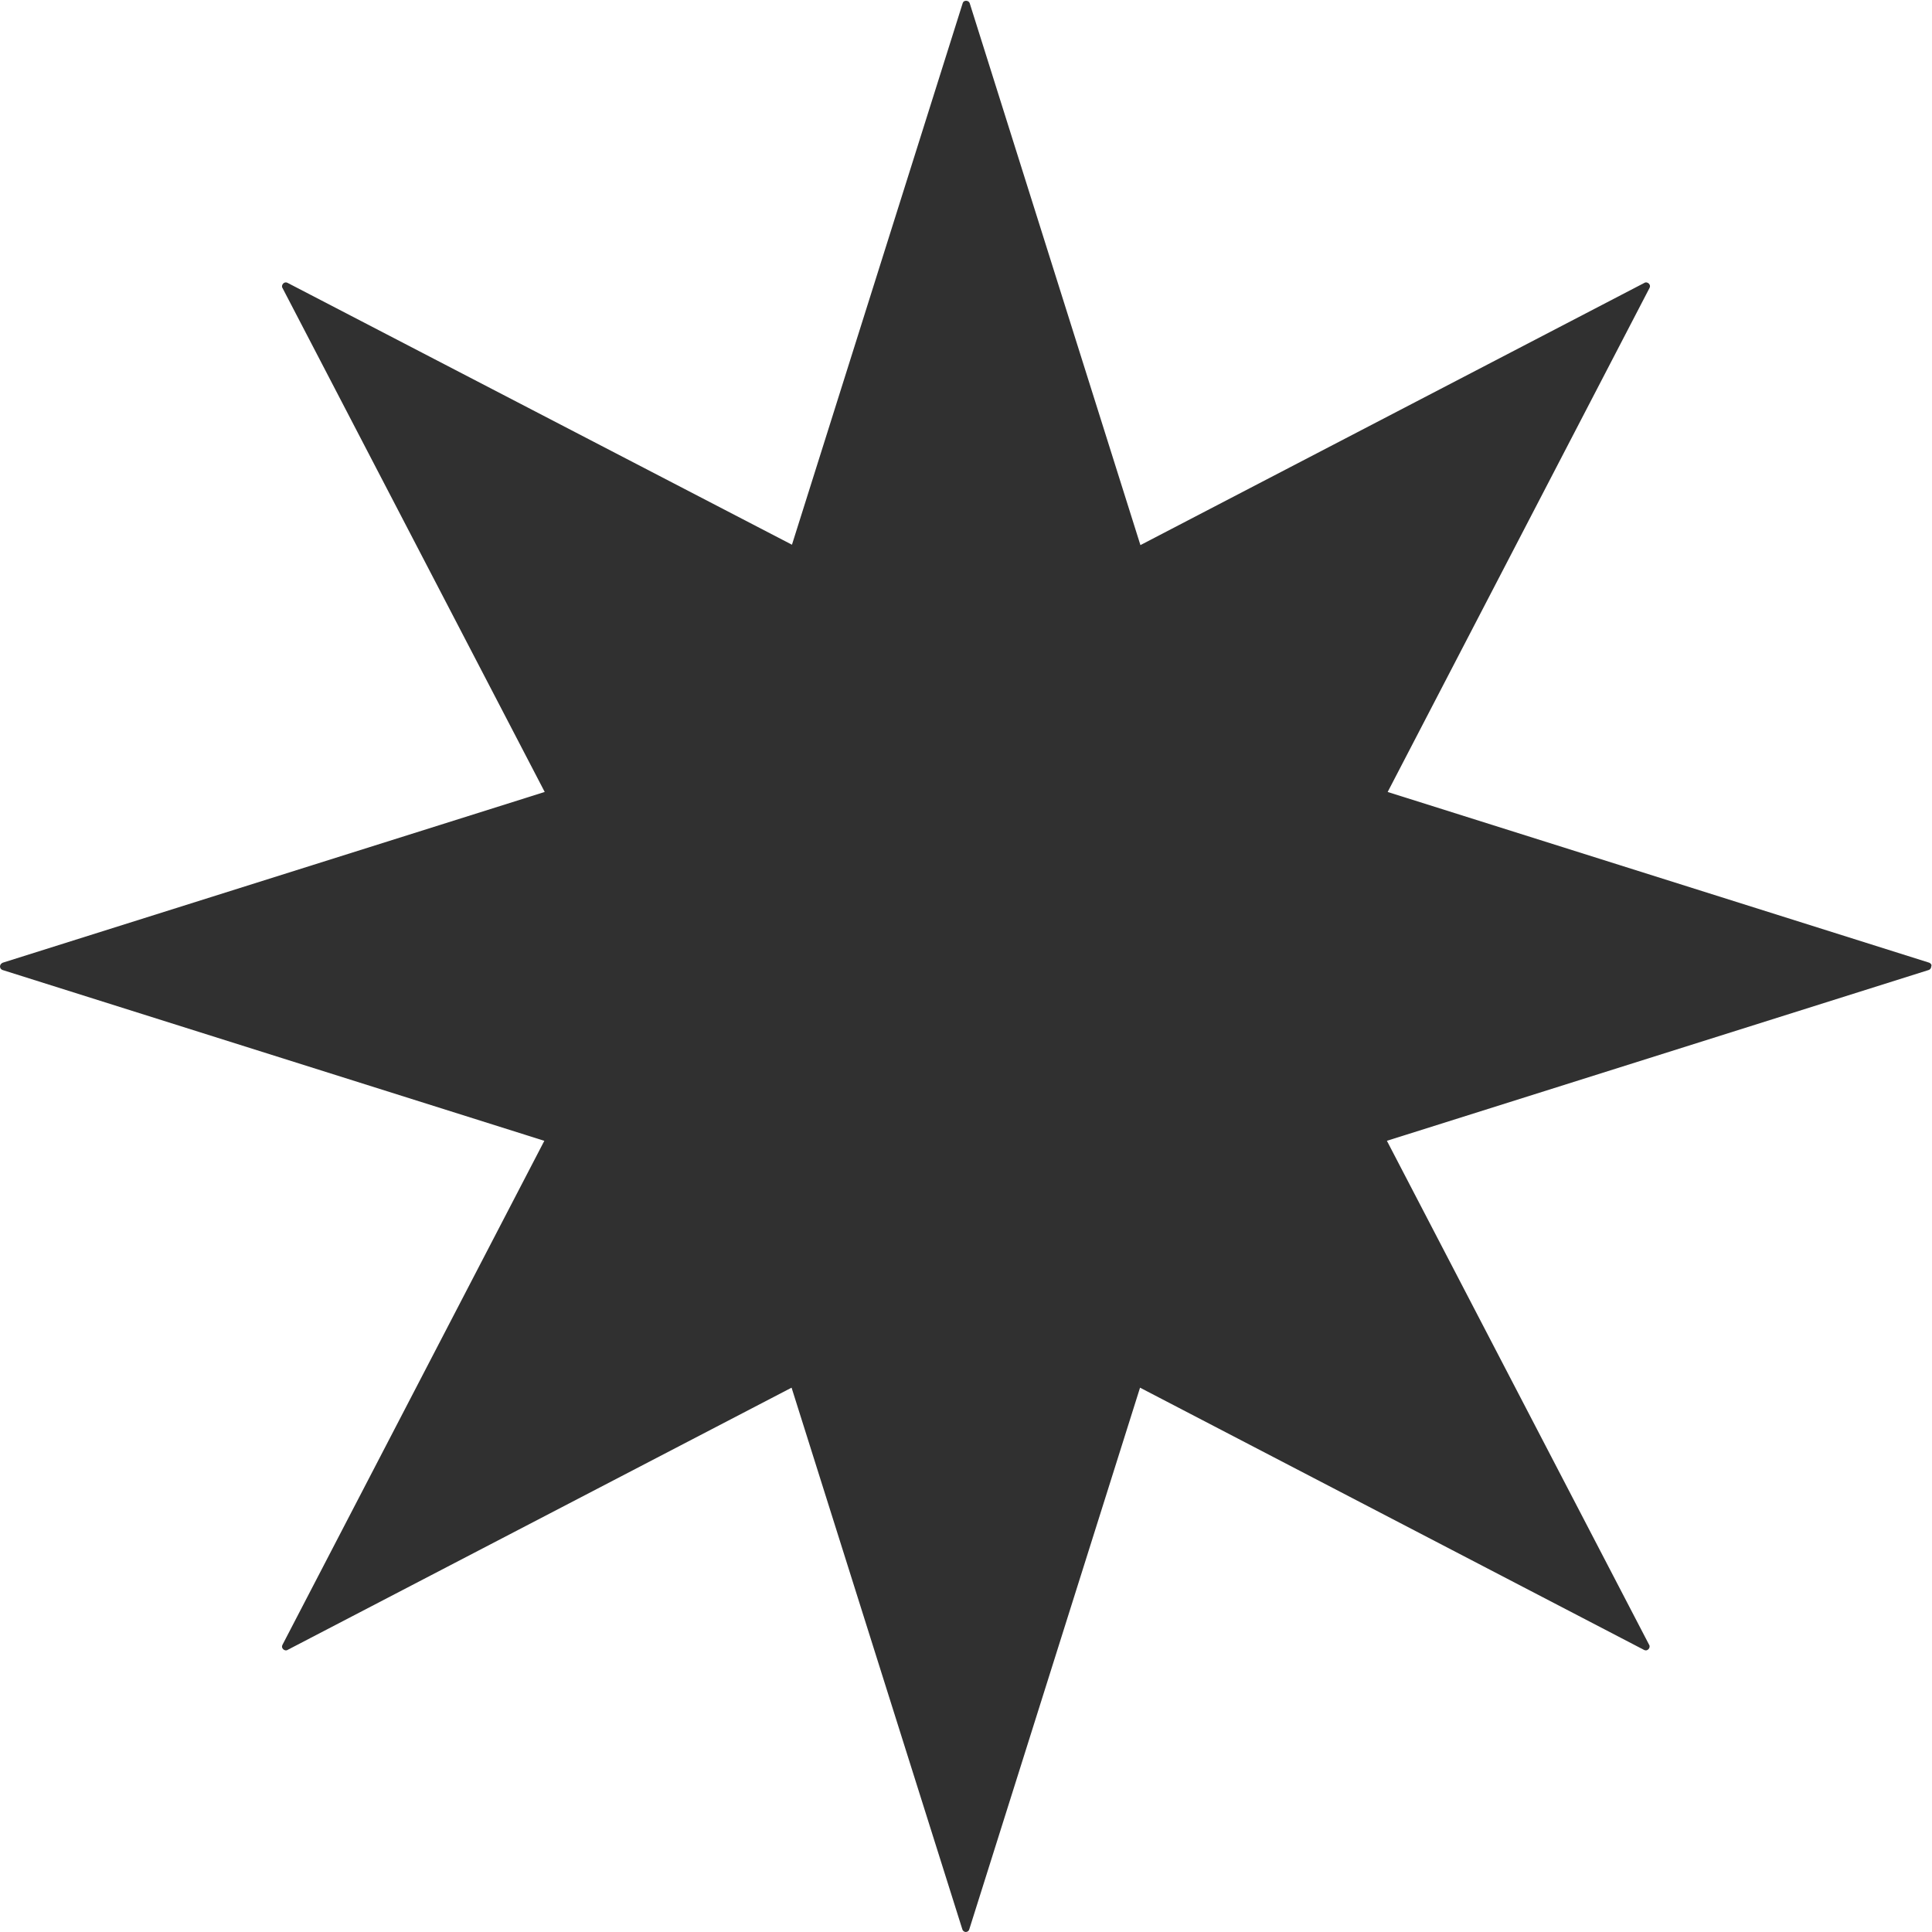
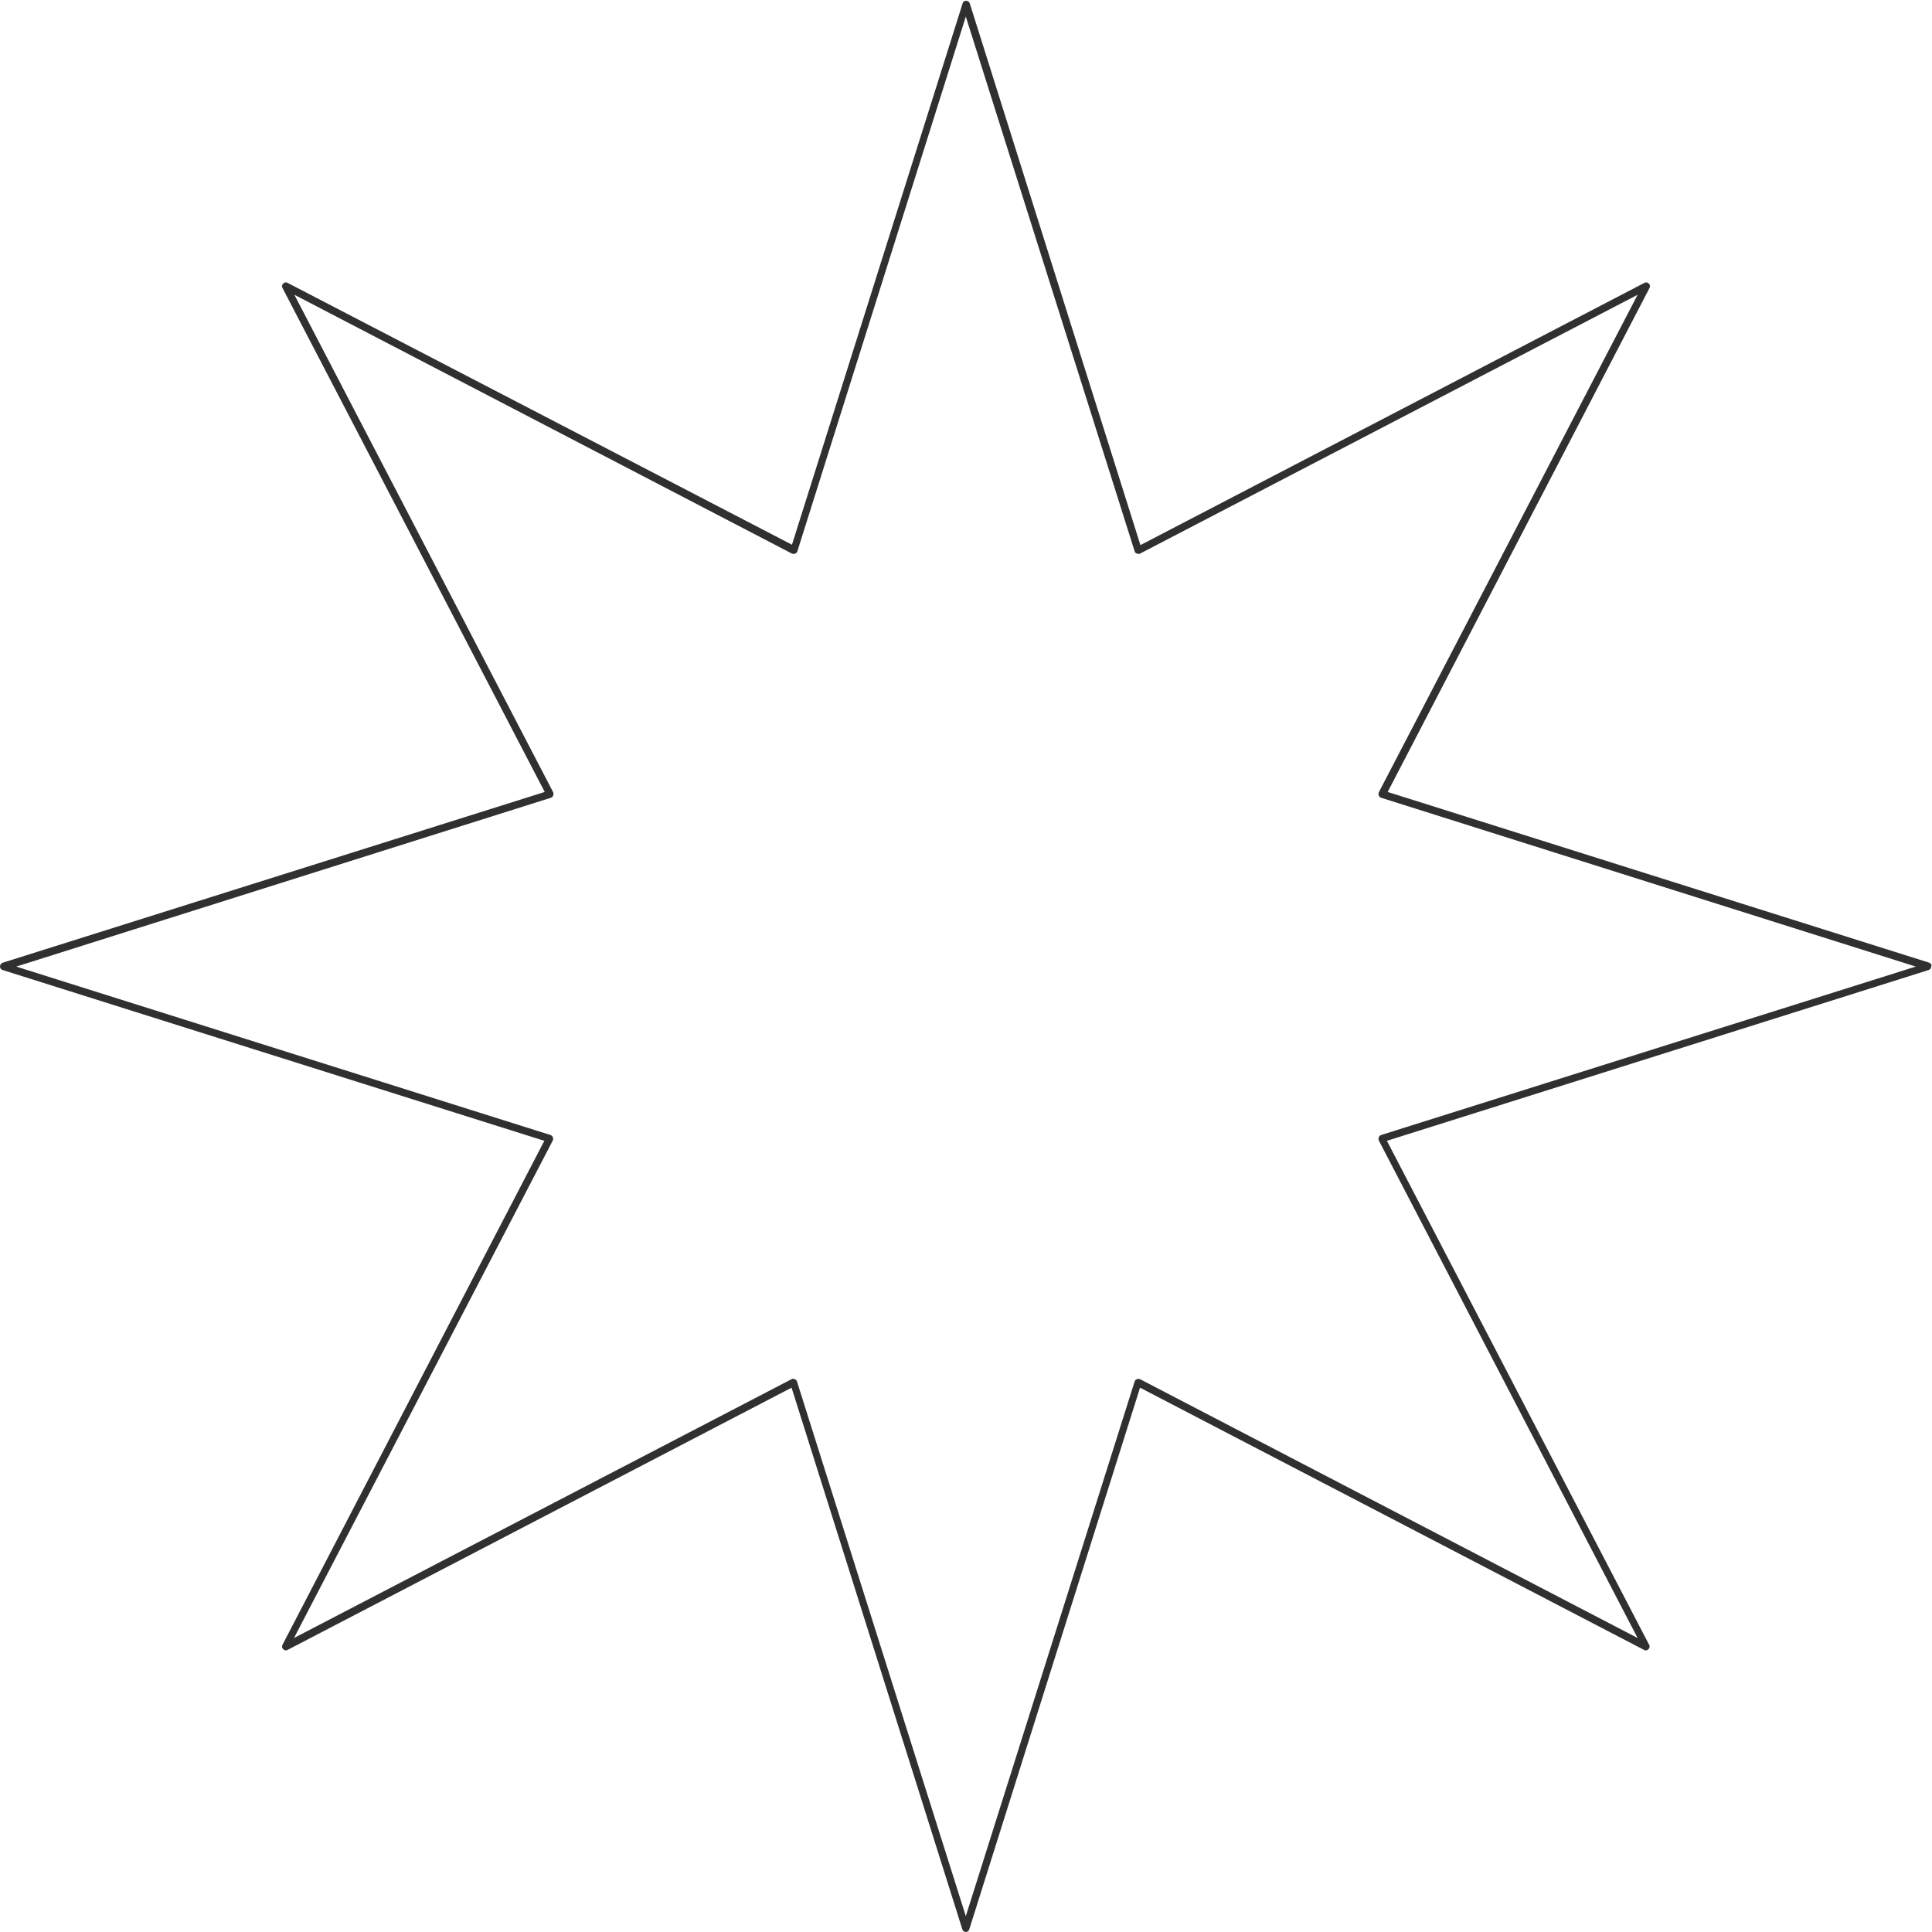
<svg xmlns="http://www.w3.org/2000/svg" xmlns:xlink="http://www.w3.org/1999/xlink" fill="#303030" height="500.1" preserveAspectRatio="xMidYMid meet" version="1" viewBox="0.0 -0.2 500.1 500.1" width="500.1" zoomAndPan="magnify">
  <linearGradient gradientUnits="userSpaceOnUse" id="a" x1="243.45" x2="256.096" xlink:actuate="onLoad" xlink:show="other" xlink:type="simple" y1="-66.202" y2="540.806">
    <stop offset="0" stop-color="#303030" />
    <stop offset="0.503" stop-color="#303030" />
    <stop offset="1" stop-color="#303030" />
  </linearGradient>
-   <path d="M499.1 250L357.8 205.4 426.2 73.8 294.6 142.2 250 0.9 205.4 142.2 73.9 73.8 142.3 205.4 1 250 142.3 294.6 73.9 426.1 205.4 357.7 250 499 294.6 357.7 426.2 426.1 357.8 294.6z" fill="url(#a)" />
  <g id="change1_1">
    <path d="M499.4,249l-140.2-44.2L427,74.3c0.2-0.4,0.1-0.8-0.2-1.1c-0.3-0.3-0.8-0.4-1.1-0.2l-130.5,67.9L251,0.6 c-0.3-0.8-1.6-0.8-1.8,0l-44.2,140.2L74.4,73c-0.4-0.2-0.8-0.1-1.1,0.2c-0.3,0.3-0.4,0.8-0.2,1.1l67.9,130.5L0.7,249 C0.3,249.2,0,249.5,0,250c0,0.4,0.3,0.8,0.7,0.9l140.2,44.2L73.1,425.6c-0.2,0.4-0.1,0.8,0.2,1.1c0.3,0.3,0.8,0.4,1.1,0.2 l130.5-67.9l44.2,140.2c0.1,0.4,0.5,0.7,0.9,0.7c0.4,0,0.8-0.3,0.9-0.7l44.2-140.2l130.5,67.9c0.4,0.2,0.8,0.1,1.1-0.2 c0.3-0.3,0.4-0.8,0.2-1.1l-67.9-130.5l140.2-44.2c0.4-0.1,0.7-0.5,0.7-0.9C500.1,249.5,499.8,249.2,499.4,249z M357.5,293.6 c-0.3,0.1-0.5,0.3-0.6,0.6s-0.1,0.6,0,0.8l67,128.8l-128.8-67c-0.3-0.1-0.6-0.1-0.8,0c-0.3,0.1-0.5,0.3-0.6,0.6L250,495.8 l-43.7-138.4c-0.1-0.3-0.3-0.5-0.6-0.6c-0.1,0-0.2-0.1-0.4-0.1c-0.2,0-0.3,0-0.4,0.1l-128.8,67l67-128.8c0.1-0.3,0.1-0.6,0-0.8 c-0.1-0.3-0.3-0.5-0.6-0.6L4.2,250l138.4-43.7c0.3-0.1,0.5-0.3,0.6-0.6c0.1-0.3,0.1-0.6,0-0.8l-67-128.8l128.8,67 c0.3,0.1,0.6,0.1,0.8,0c0.3-0.1,0.5-0.3,0.6-0.6L250,4.1l43.7,138.4c0.1,0.3,0.3,0.5,0.6,0.6c0.3,0.1,0.6,0.1,0.8,0l128.8-67 l-67,128.8c-0.1,0.3-0.1,0.6,0,0.8c0.1,0.3,0.3,0.5,0.6,0.6L495.9,250L357.5,293.6z" fill="inherit" />
  </g>
</svg>